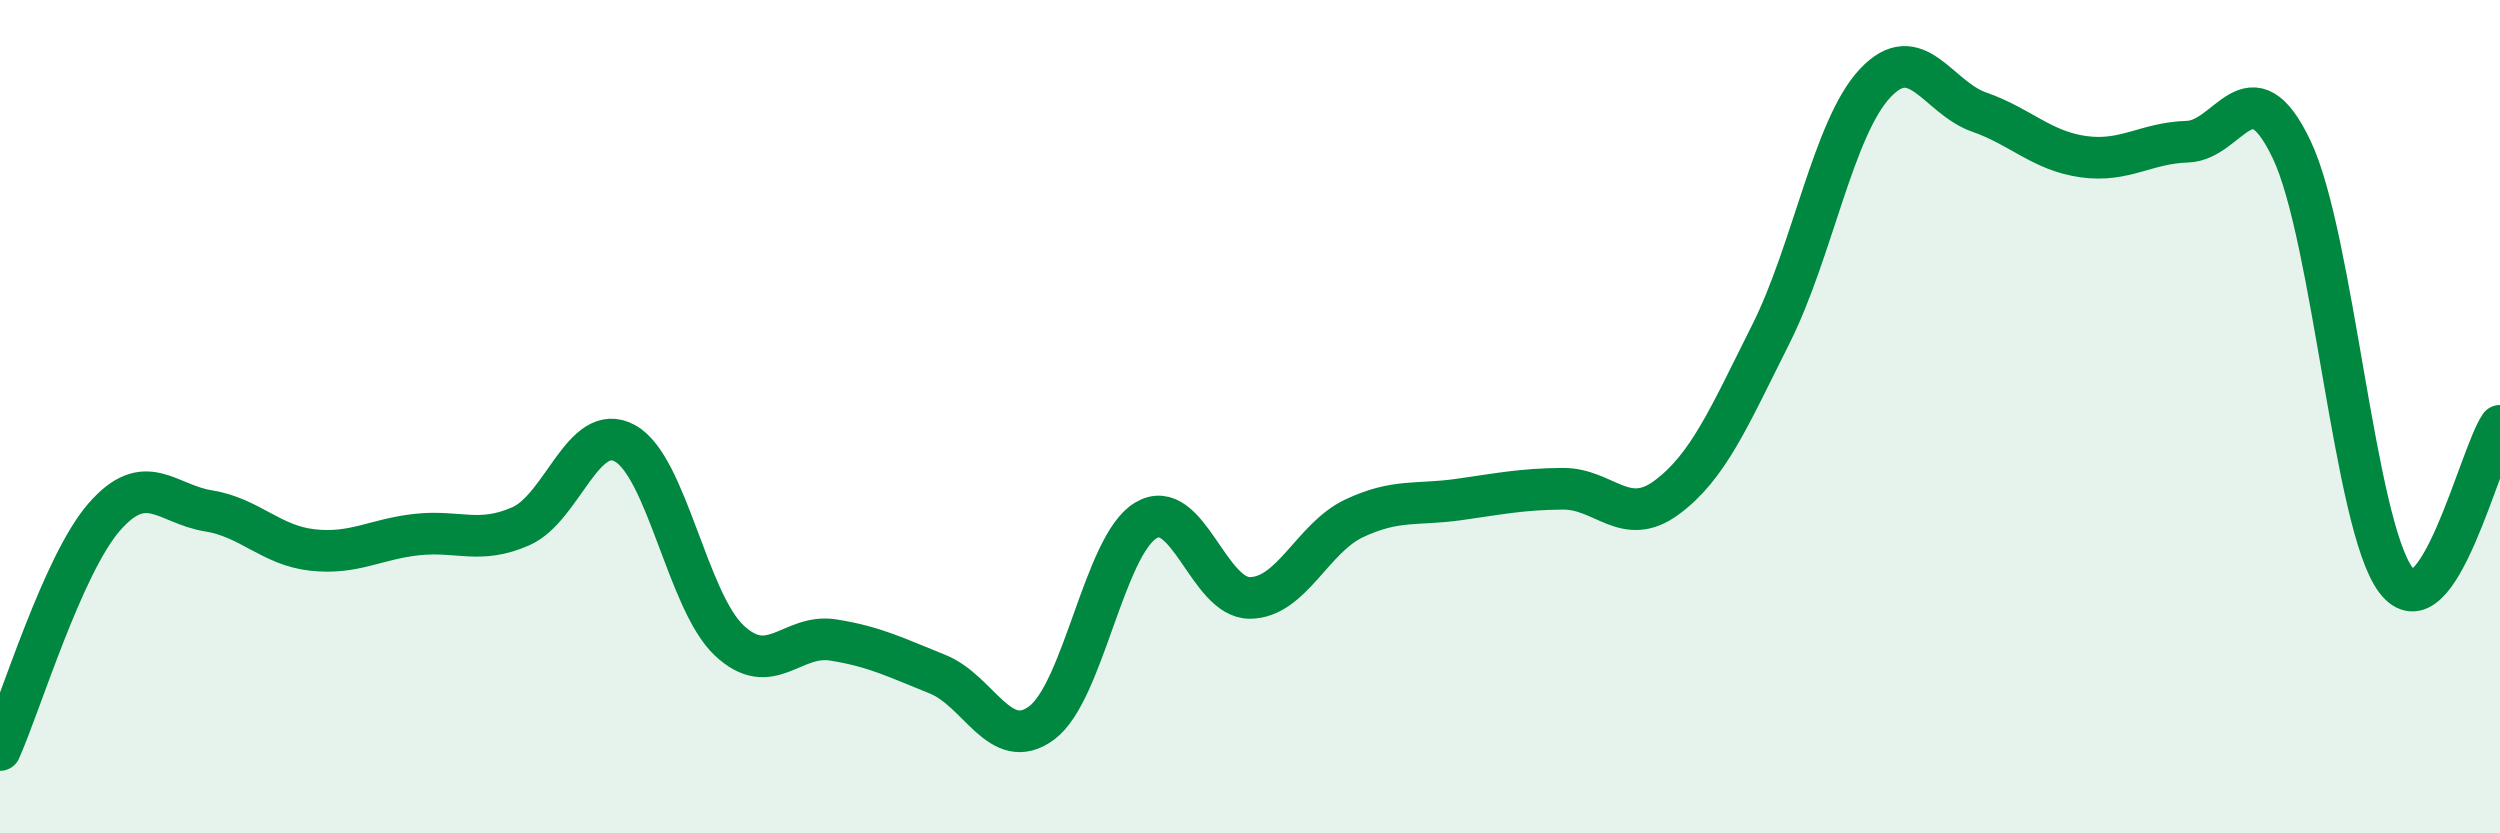
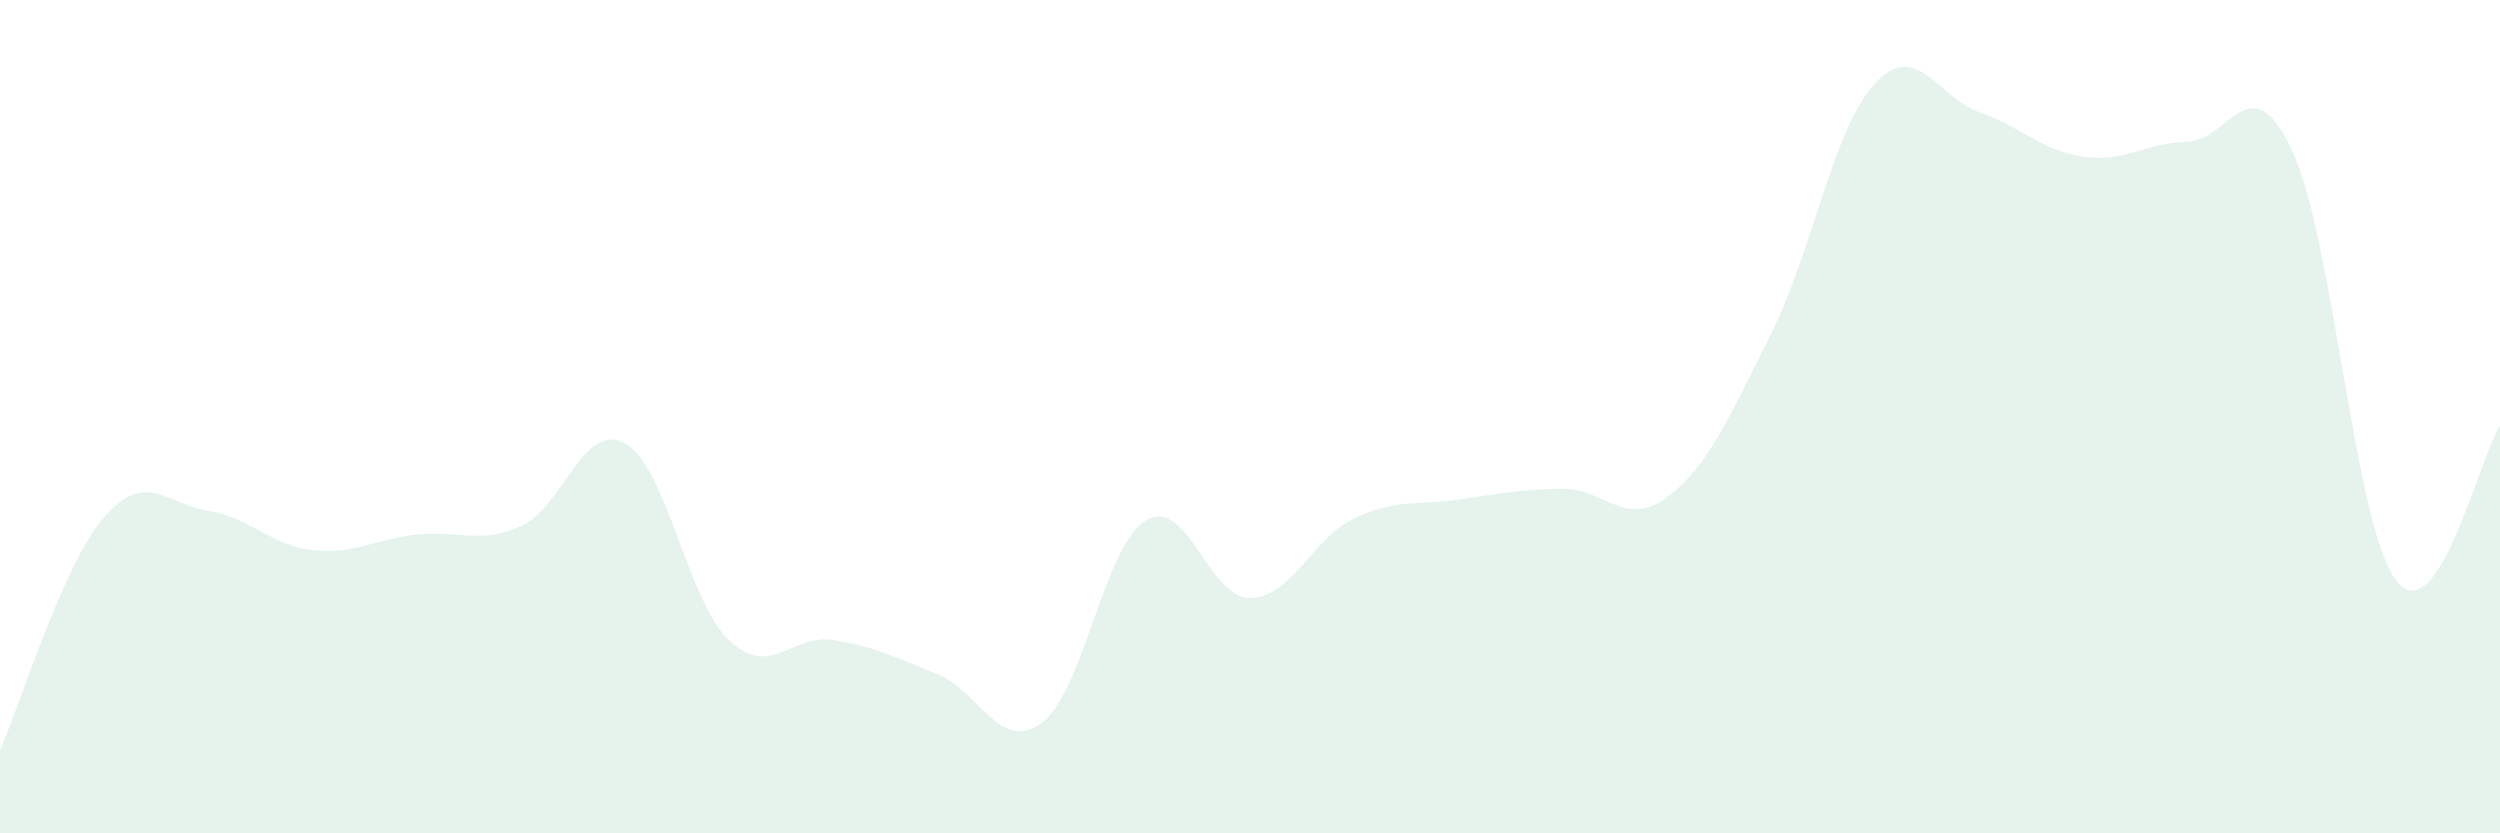
<svg xmlns="http://www.w3.org/2000/svg" width="60" height="20" viewBox="0 0 60 20">
  <path d="M 0,18 C 0.5,16.88 1.5,13.56 2.5,12.41 C 3.5,11.26 4,12.1 5,12.26 C 6,12.42 6.5,13.09 7.5,13.2 C 8.5,13.31 9,12.94 10,12.83 C 11,12.72 11.5,13.07 12.5,12.63 C 13.5,12.19 14,10.09 15,10.64 C 16,11.19 16.5,14.43 17.5,15.37 C 18.5,16.31 19,15.2 20,15.36 C 21,15.52 21.5,15.78 22.5,16.18 C 23.5,16.58 24,18.09 25,17.35 C 26,16.61 26.5,13.09 27.5,12.49 C 28.5,11.89 29,14.36 30,14.35 C 31,14.34 31.5,12.91 32.5,12.44 C 33.5,11.97 34,12.13 35,11.99 C 36,11.85 36.5,11.74 37.5,11.73 C 38.5,11.72 39,12.68 40,11.94 C 41,11.2 41.5,10.01 42.5,8.02 C 43.5,6.03 44,3.07 45,2 C 46,0.93 46.5,2.34 47.5,2.69 C 48.5,3.04 49,3.62 50,3.76 C 51,3.9 51.5,3.43 52.5,3.4 C 53.5,3.37 54,1.49 55,3.59 C 56,5.69 56.5,12.59 57.5,13.92 C 58.5,15.25 59.5,10.96 60,10.22L60 20L0 20Z" fill="#008740" opacity="0.1" stroke-linecap="round" stroke-linejoin="round" />
-   <path d="M 0,18 C 0.5,16.88 1.5,13.56 2.5,12.41 C 3.5,11.26 4,12.1 5,12.26 C 6,12.42 6.5,13.09 7.5,13.2 C 8.5,13.31 9,12.94 10,12.83 C 11,12.72 11.5,13.07 12.5,12.63 C 13.5,12.19 14,10.09 15,10.64 C 16,11.19 16.5,14.43 17.5,15.37 C 18.5,16.31 19,15.2 20,15.36 C 21,15.52 21.5,15.78 22.5,16.18 C 23.5,16.58 24,18.09 25,17.35 C 26,16.61 26.5,13.09 27.5,12.49 C 28.5,11.89 29,14.36 30,14.35 C 31,14.34 31.5,12.91 32.5,12.44 C 33.5,11.97 34,12.13 35,11.99 C 36,11.85 36.5,11.74 37.5,11.73 C 38.5,11.72 39,12.68 40,11.94 C 41,11.2 41.5,10.01 42.5,8.02 C 43.5,6.03 44,3.07 45,2 C 46,0.93 46.5,2.34 47.5,2.69 C 48.5,3.04 49,3.62 50,3.76 C 51,3.9 51.5,3.43 52.5,3.4 C 53.5,3.37 54,1.49 55,3.59 C 56,5.69 56.5,12.59 57.5,13.92 C 58.5,15.25 59.5,10.96 60,10.22" stroke="#008740" stroke-width="1" fill="none" stroke-linecap="round" stroke-linejoin="round" />
</svg>